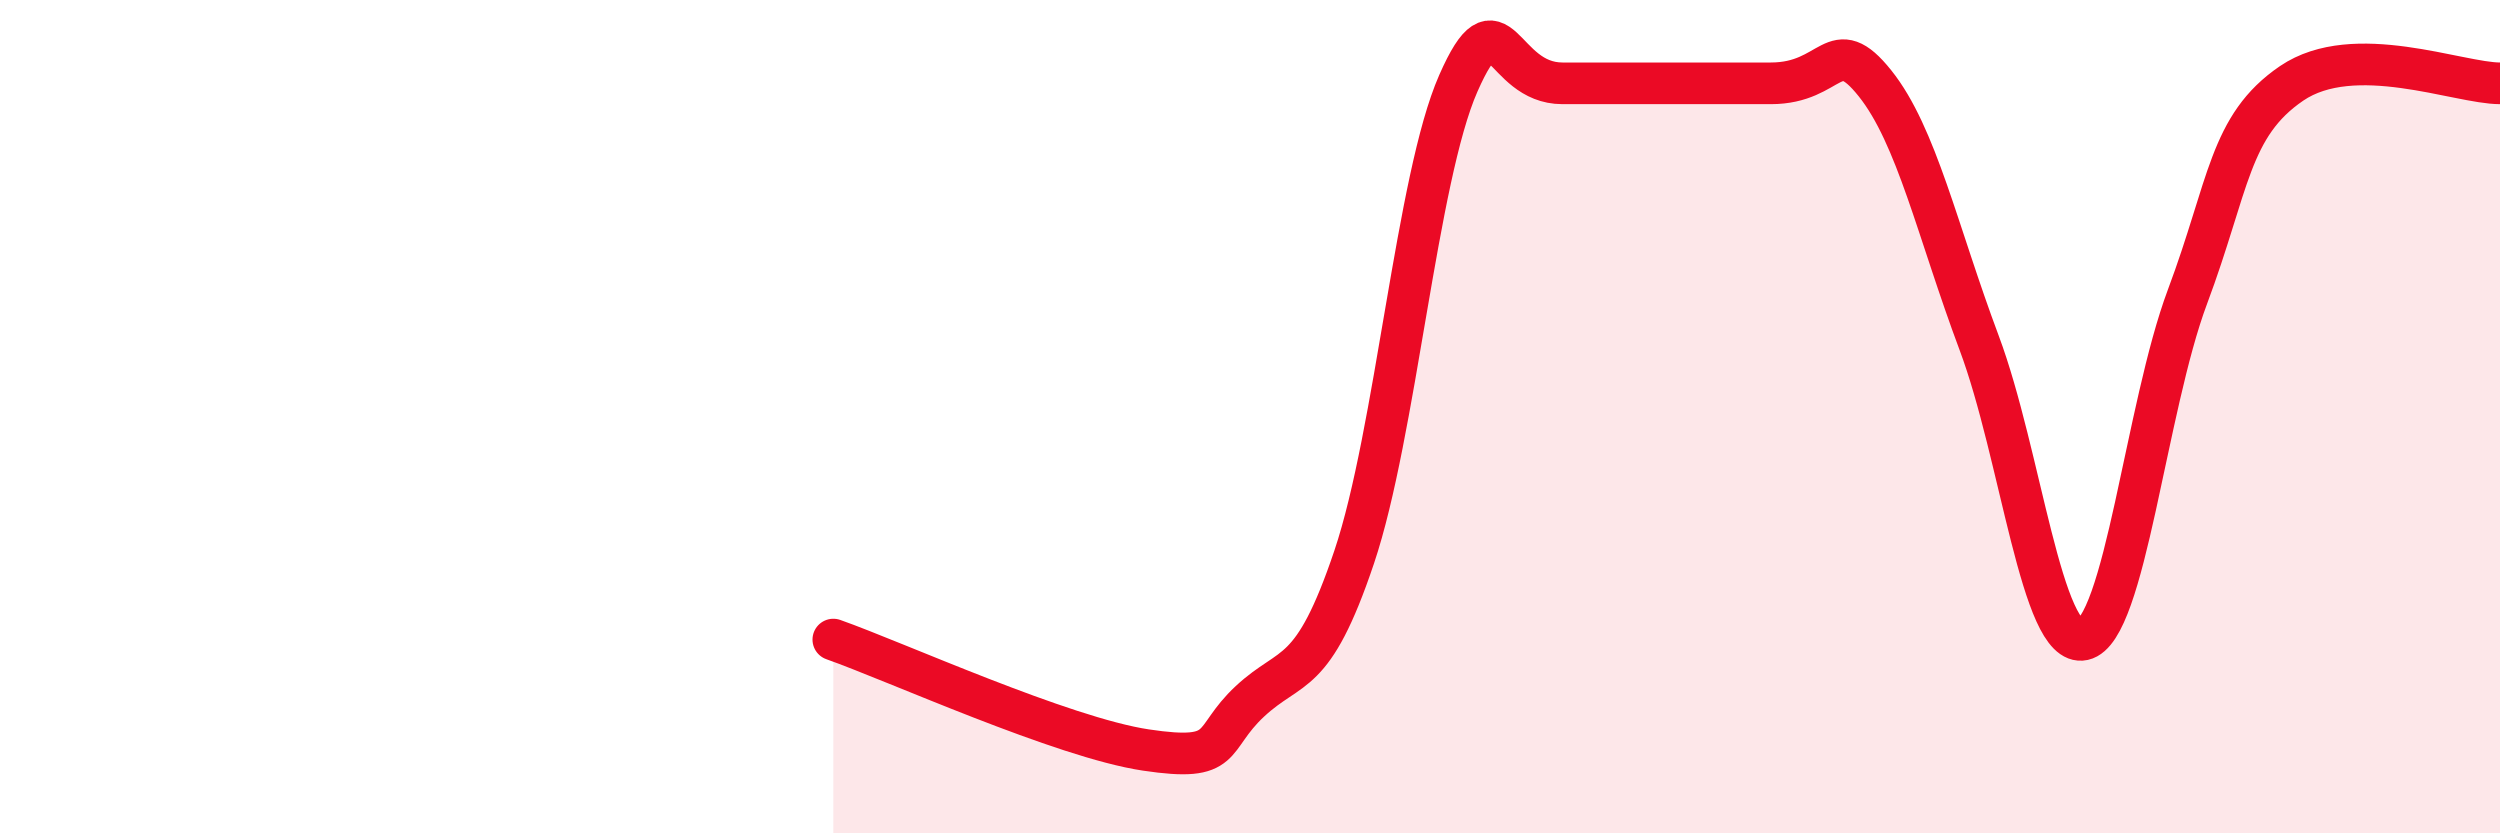
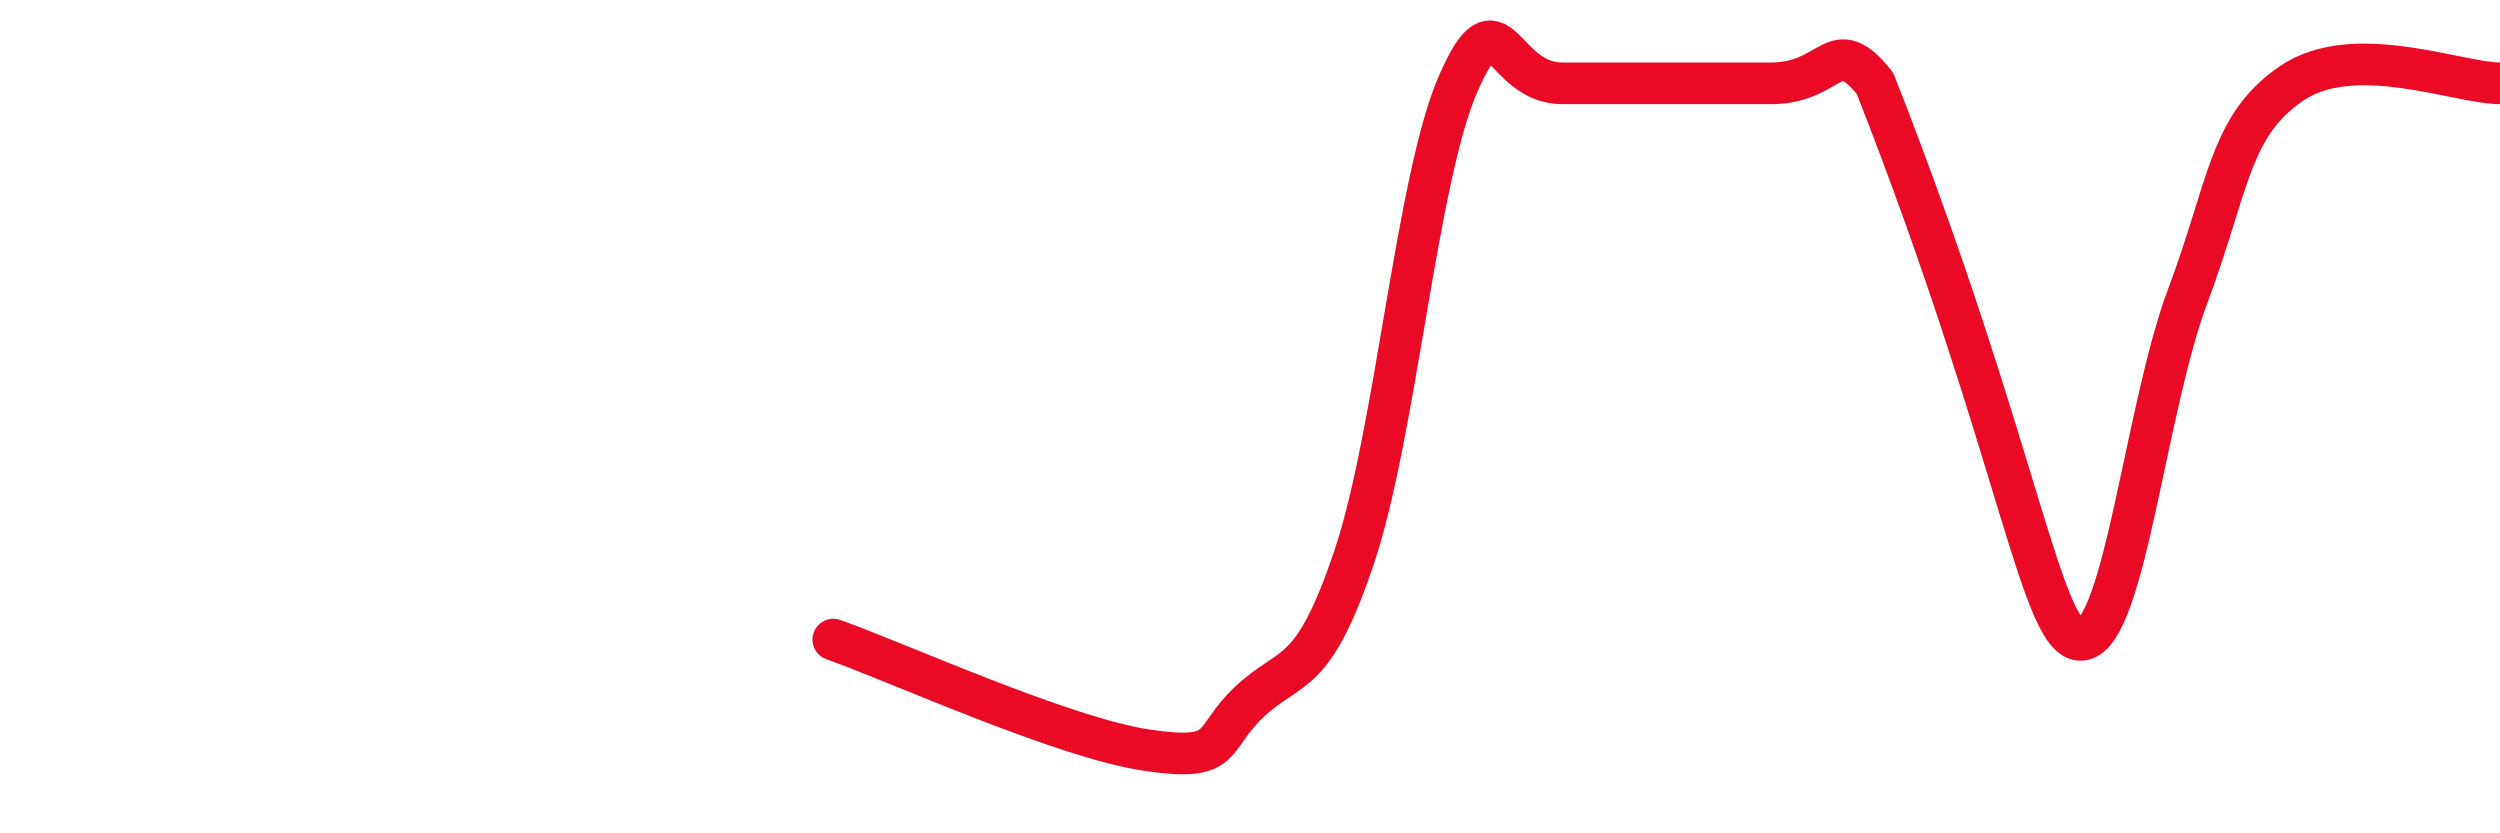
<svg xmlns="http://www.w3.org/2000/svg" width="60" height="20" viewBox="0 0 60 20">
-   <path d="M 20,15.35 C 21.5,15.88 25.5,17.7 27.5,18 C 29.5,18.3 29,17.76 30,16.83 C 31,15.9 31.5,16.34 32.5,13.37 C 33.5,10.4 34,4.27 35,2 C 36,-0.27 36,2 37.5,2 C 39,2 41,2 42.5,2 C 44,2 44,0.75 45,2 C 46,3.25 46.5,5.56 47.5,8.23 C 48.5,10.9 49,15.57 50,15.35 C 51,15.13 51.5,9.79 52.5,7.12 C 53.5,4.45 53.5,3.02 55,2 C 56.5,0.98 59,2 60,2L60 20L20 20Z" fill="#EB0A25" opacity="0.1" stroke-linecap="round" stroke-linejoin="round" />
-   <path d="M 20,15.35 C 21.5,15.88 25.5,17.7 27.5,18 C 29.5,18.3 29,17.76 30,16.83 C 31,15.9 31.5,16.34 32.5,13.37 C 33.5,10.4 34,4.27 35,2 C 36,-0.27 36,2 37.5,2 C 39,2 41,2 42.5,2 C 44,2 44,0.75 45,2 C 46,3.25 46.5,5.56 47.5,8.23 C 48.5,10.9 49,15.57 50,15.35 C 51,15.13 51.5,9.79 52.5,7.12 C 53.5,4.45 53.5,3.02 55,2 C 56.5,0.98 59,2 60,2" stroke="#EB0A25" stroke-width="1" fill="none" stroke-linecap="round" stroke-linejoin="round" />
+   <path d="M 20,15.35 C 21.5,15.88 25.5,17.7 27.5,18 C 29.5,18.3 29,17.76 30,16.83 C 31,15.9 31.5,16.34 32.5,13.37 C 33.5,10.4 34,4.27 35,2 C 36,-0.27 36,2 37.5,2 C 39,2 41,2 42.5,2 C 44,2 44,0.75 45,2 C 48.5,10.9 49,15.57 50,15.35 C 51,15.13 51.5,9.79 52.5,7.12 C 53.5,4.45 53.5,3.02 55,2 C 56.5,0.98 59,2 60,2" stroke="#EB0A25" stroke-width="1" fill="none" stroke-linecap="round" stroke-linejoin="round" />
</svg>